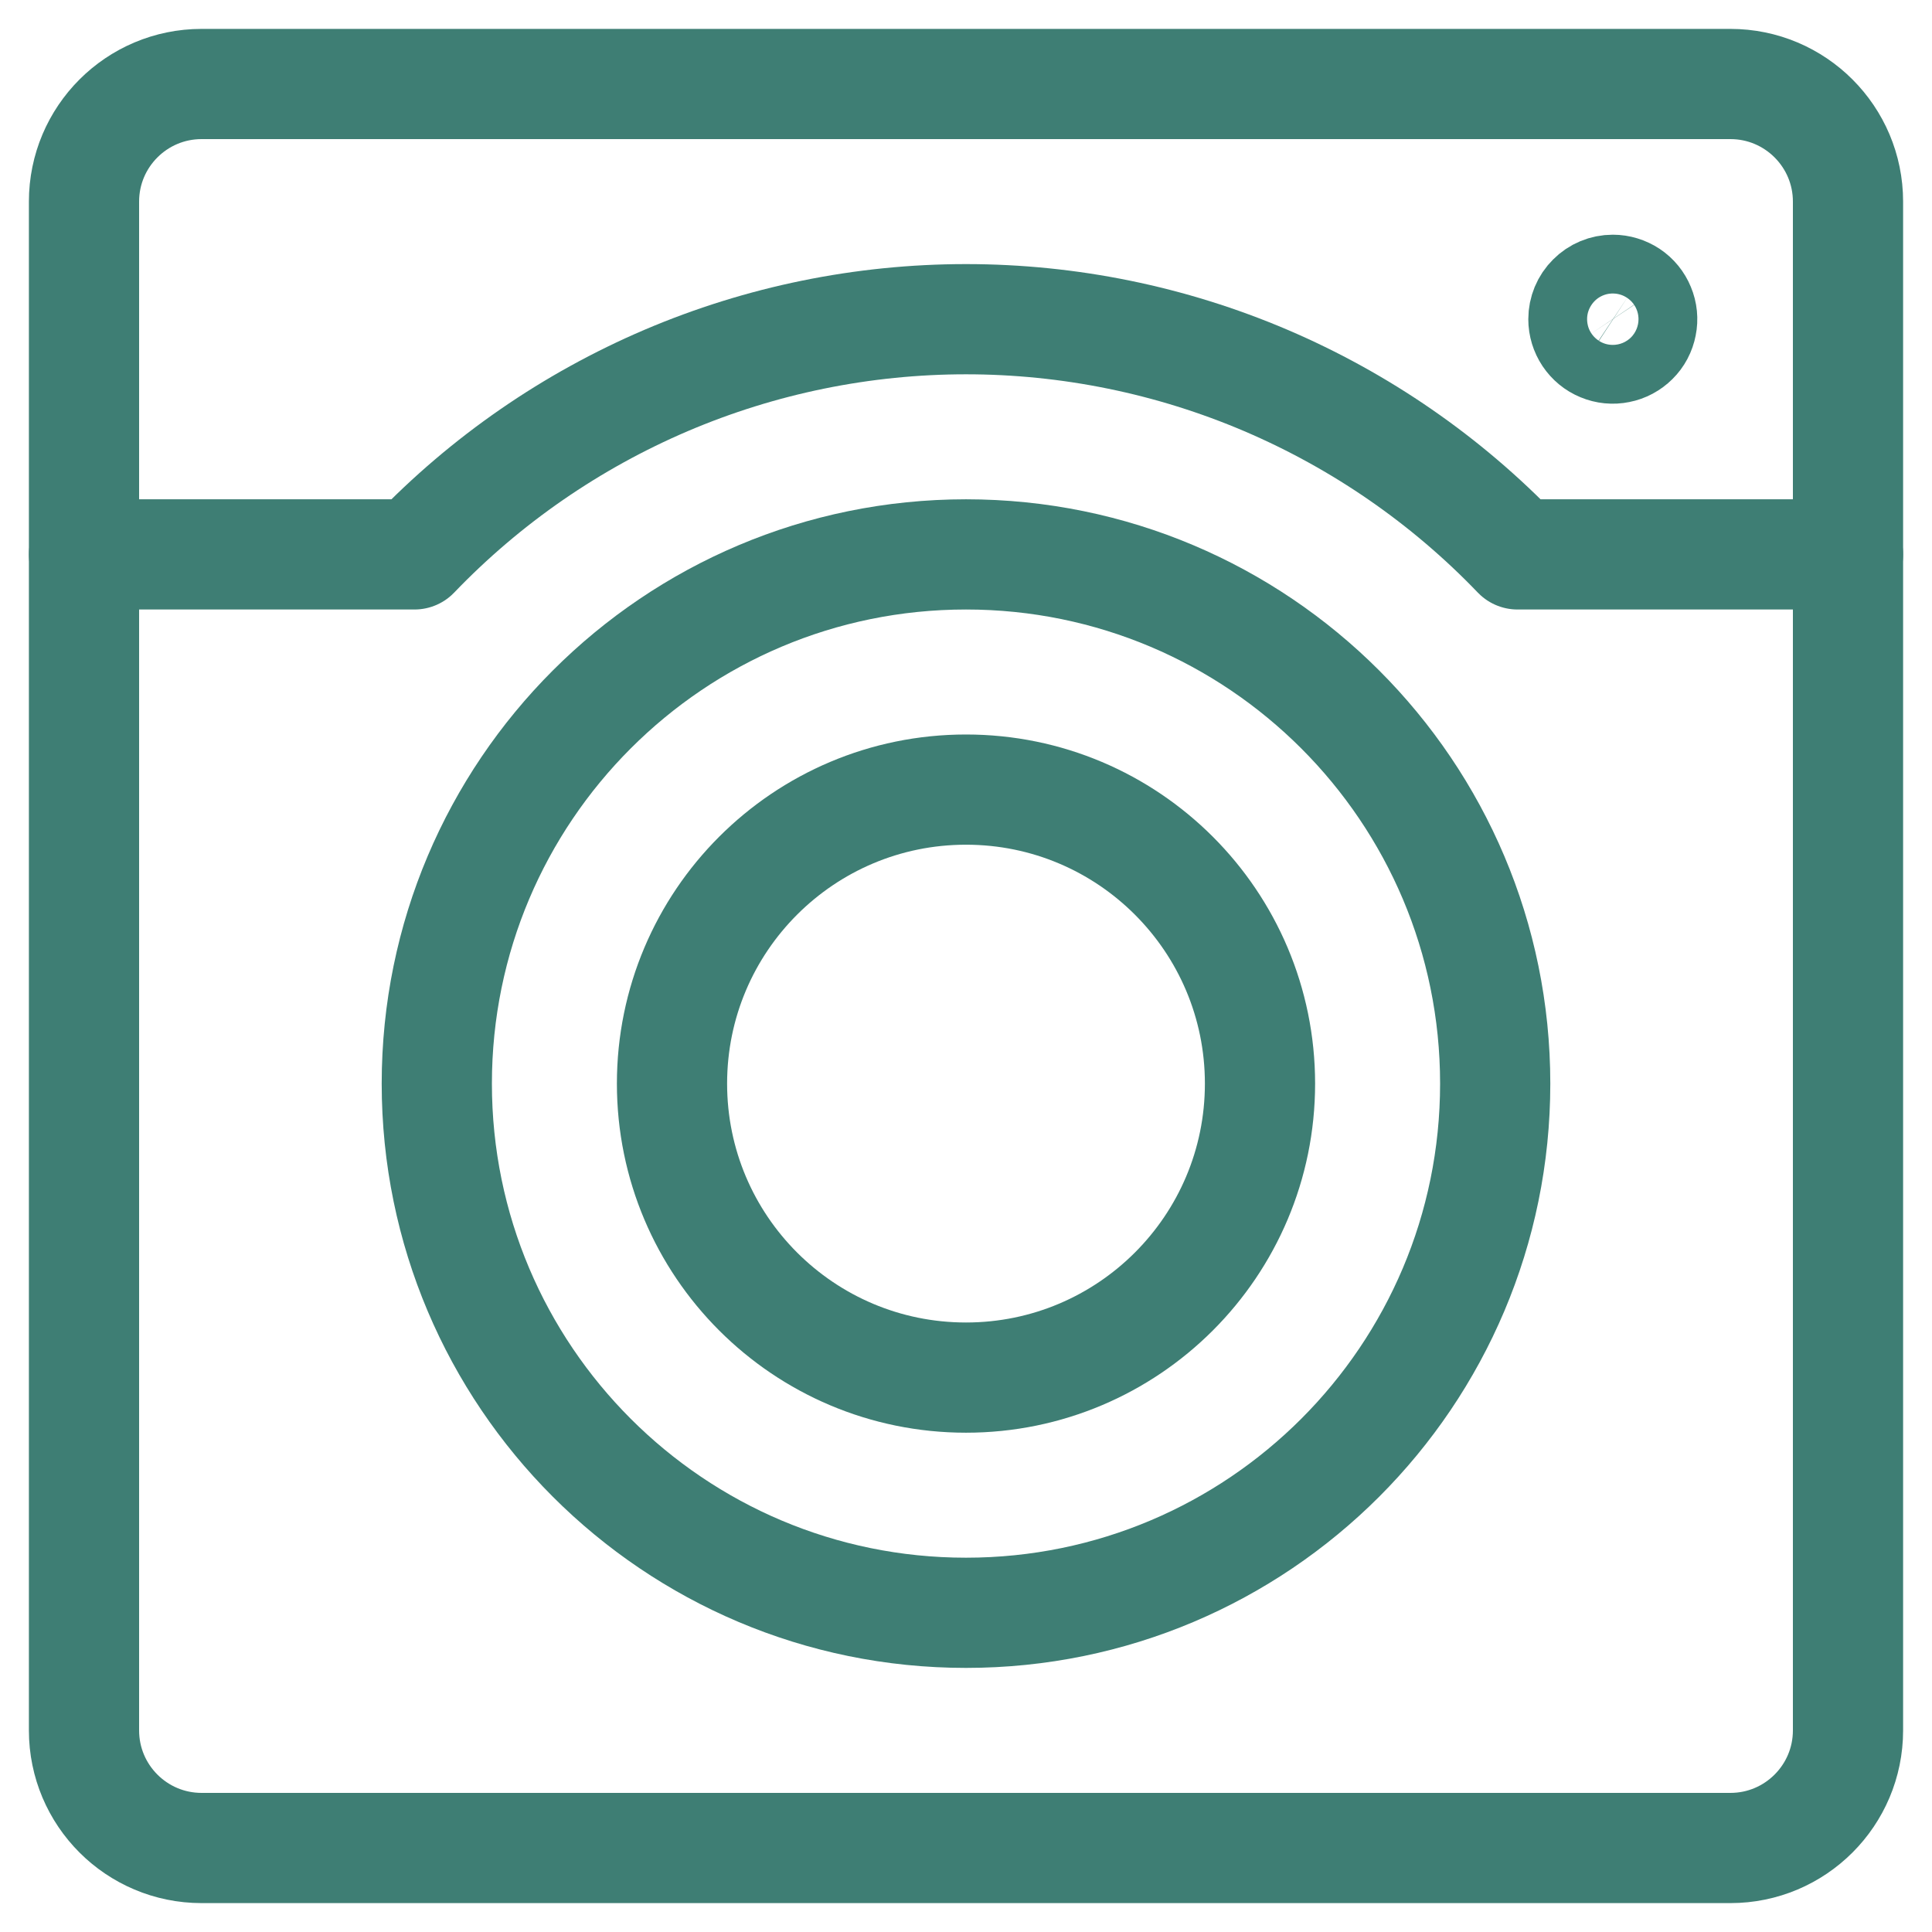
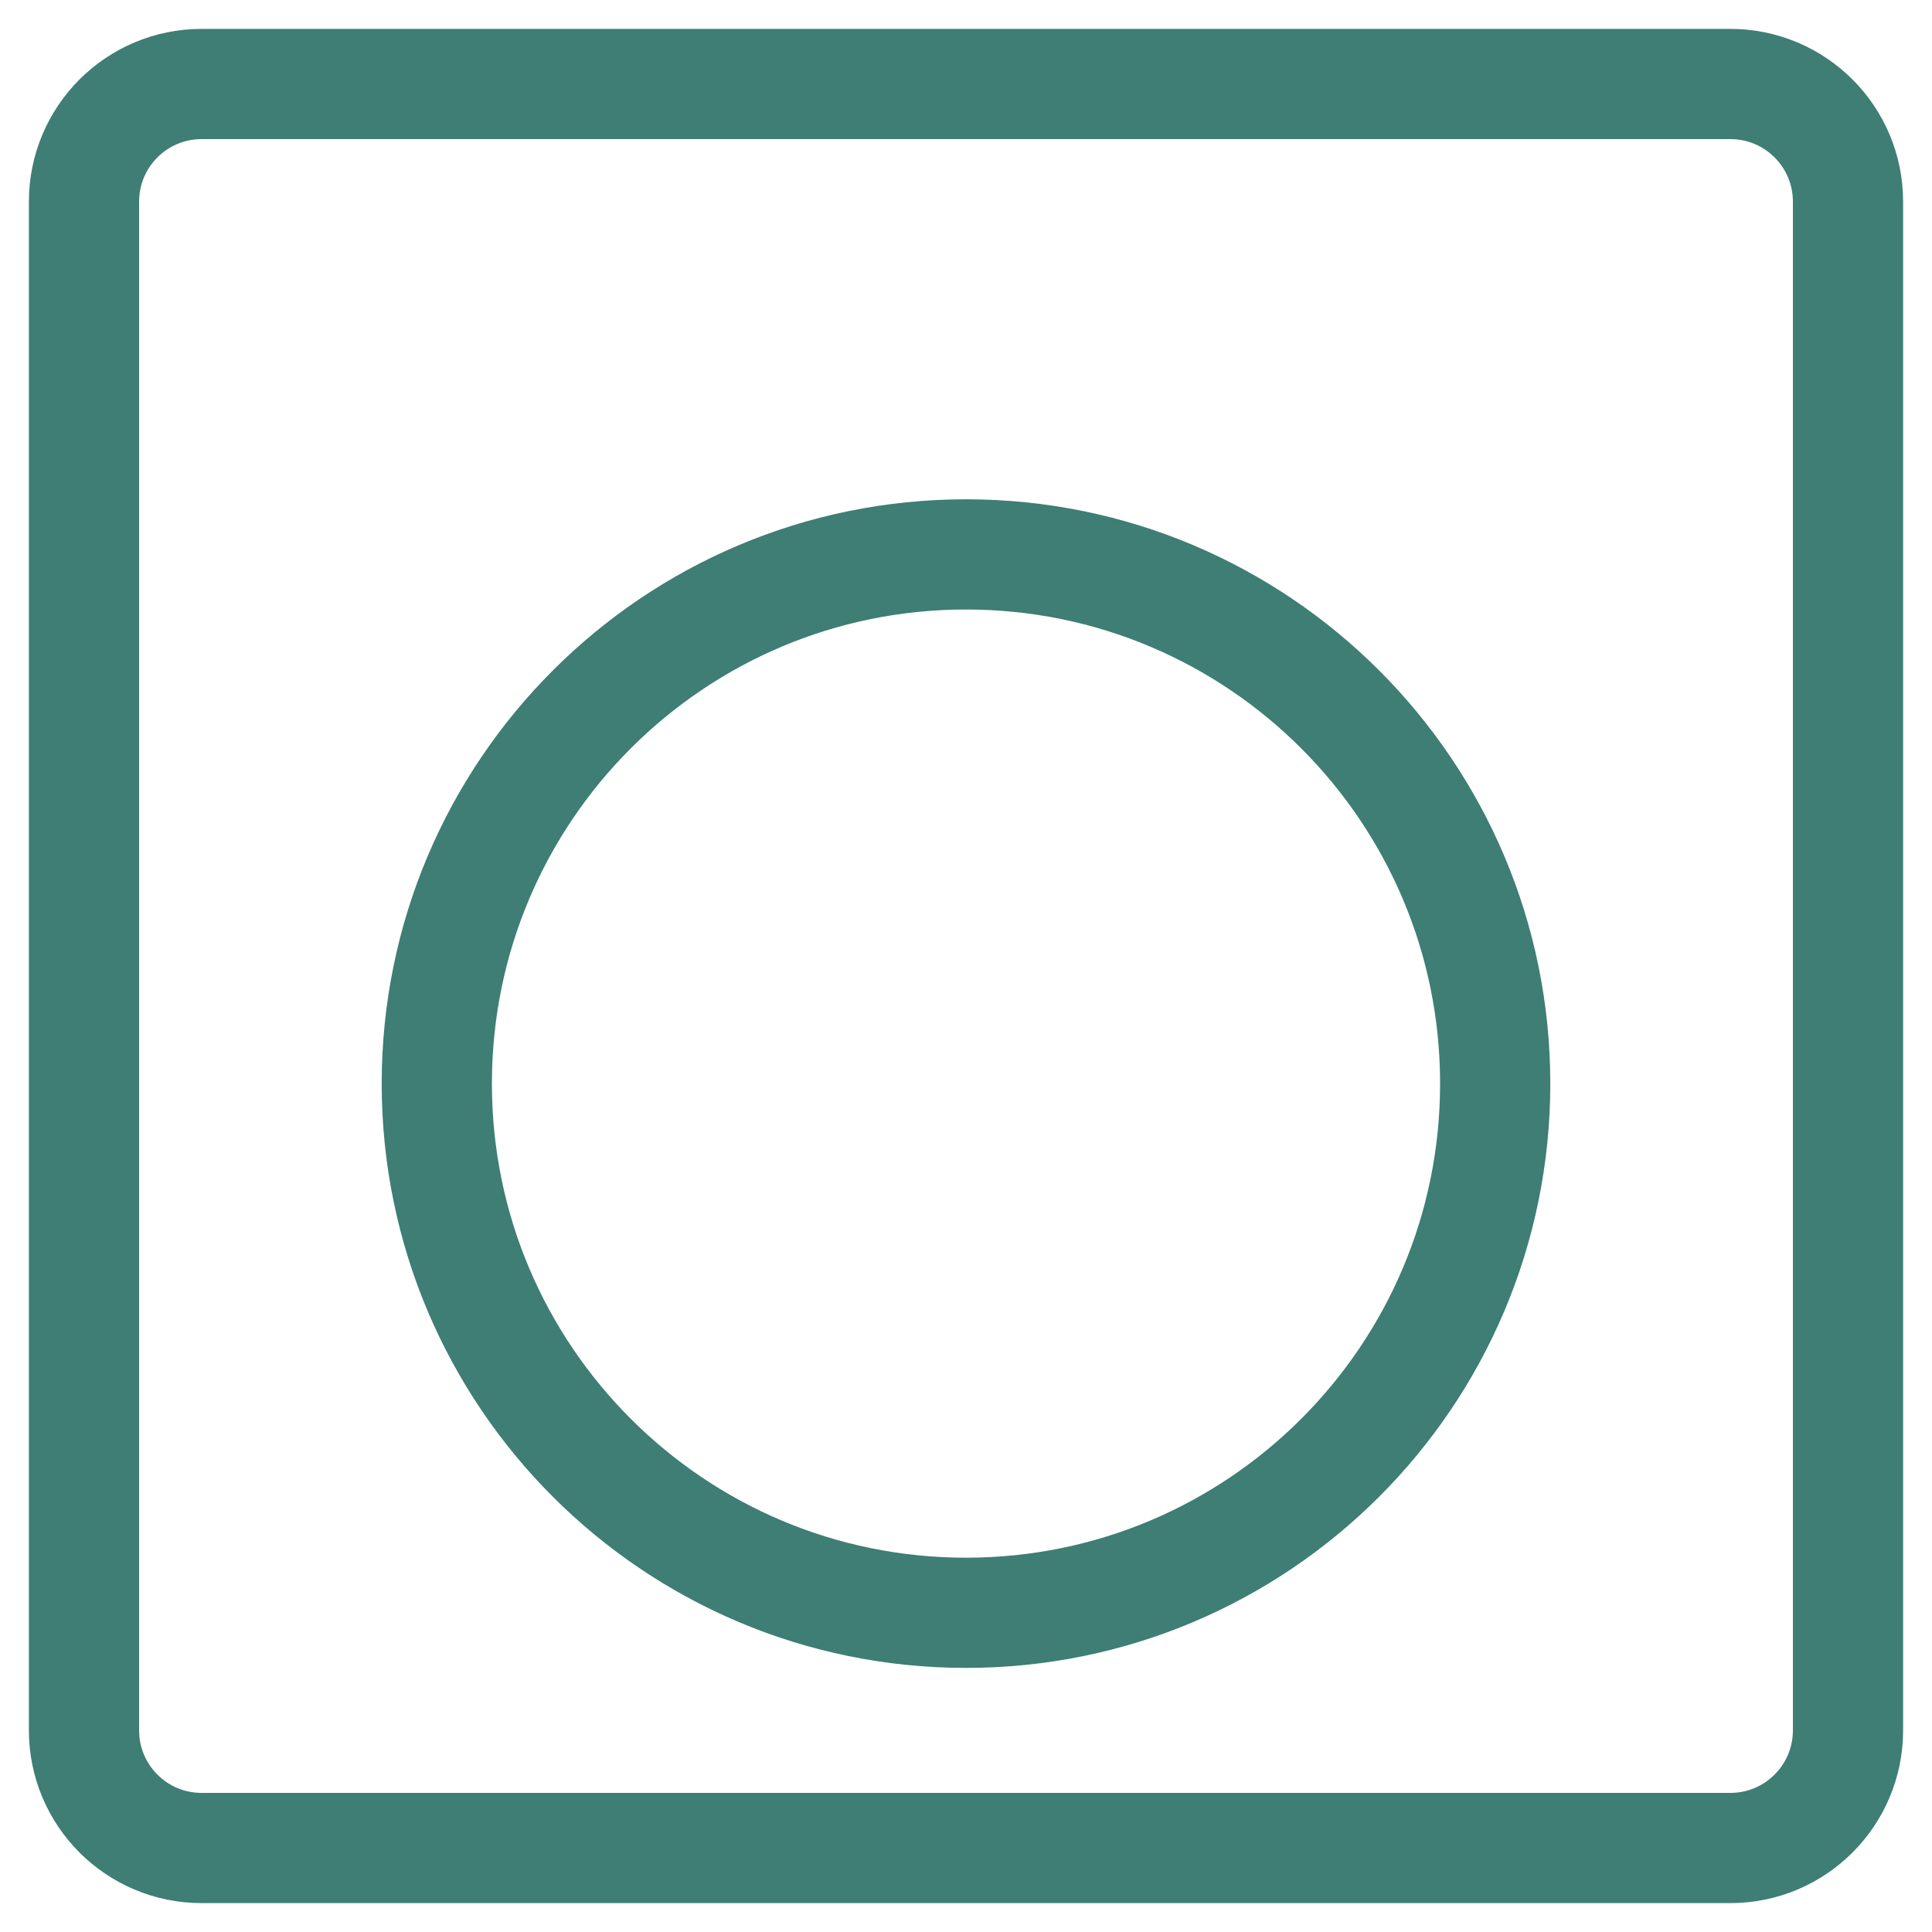
<svg xmlns="http://www.w3.org/2000/svg" width="23" height="23" viewBox="0 0 23 23" fill="none">
  <path d="M20.6 1H2.4C1.627 1 1 1.627 1 2.4V20.6C1 21.373 1.627 22 2.4 22H20.6C21.373 22 22 21.373 22 20.6V2.4C22 1.627 21.373 1 20.6 1Z" stroke="#3E7E74" stroke-width="1.312" stroke-linecap="round" stroke-linejoin="round" />
  <path d="M11.5 19.2C14.979 19.2 17.8 16.379 17.8 12.9C17.8 9.421 14.979 6.6 11.5 6.6C8.021 6.6 5.2 9.421 5.2 12.9C5.2 16.379 8.021 19.2 11.5 19.2Z" stroke="#3E7E74" stroke-width="1.312" stroke-linecap="round" stroke-linejoin="round" />
-   <path d="M22 6.6H18.066C17.217 5.715 16.197 5.011 15.069 4.529C13.941 4.048 12.727 3.8 11.5 3.8C10.273 3.8 9.059 4.048 7.931 4.529C6.803 5.011 5.783 5.715 4.934 6.6H1" stroke="#3E7E74" stroke-width="1.312" stroke-linecap="round" stroke-linejoin="round" />
-   <path d="M19.2 3.45C19.269 3.45 19.337 3.471 19.395 3.509C19.452 3.547 19.497 3.602 19.523 3.666C19.55 3.73 19.557 3.8 19.543 3.868C19.53 3.936 19.497 3.999 19.448 4.047C19.399 4.096 19.336 4.13 19.268 4.143C19.201 4.157 19.13 4.15 19.066 4.123C19.002 4.097 18.948 4.052 18.909 3.994C18.871 3.937 18.85 3.869 18.85 3.8C18.85 3.707 18.887 3.618 18.953 3.553C19.018 3.487 19.107 3.45 19.2 3.45Z" stroke="#3E7E74" stroke-width="1.312" stroke-linecap="round" stroke-linejoin="round" />
-   <path d="M11.5 16.4C13.433 16.4 15 14.833 15 12.9C15 10.967 13.433 9.4 11.5 9.4C9.567 9.4 8 10.967 8 12.9C8 14.833 9.567 16.4 11.5 16.4Z" stroke="#3E7E74" stroke-width="1.312" stroke-linecap="round" stroke-linejoin="round" />
</svg>